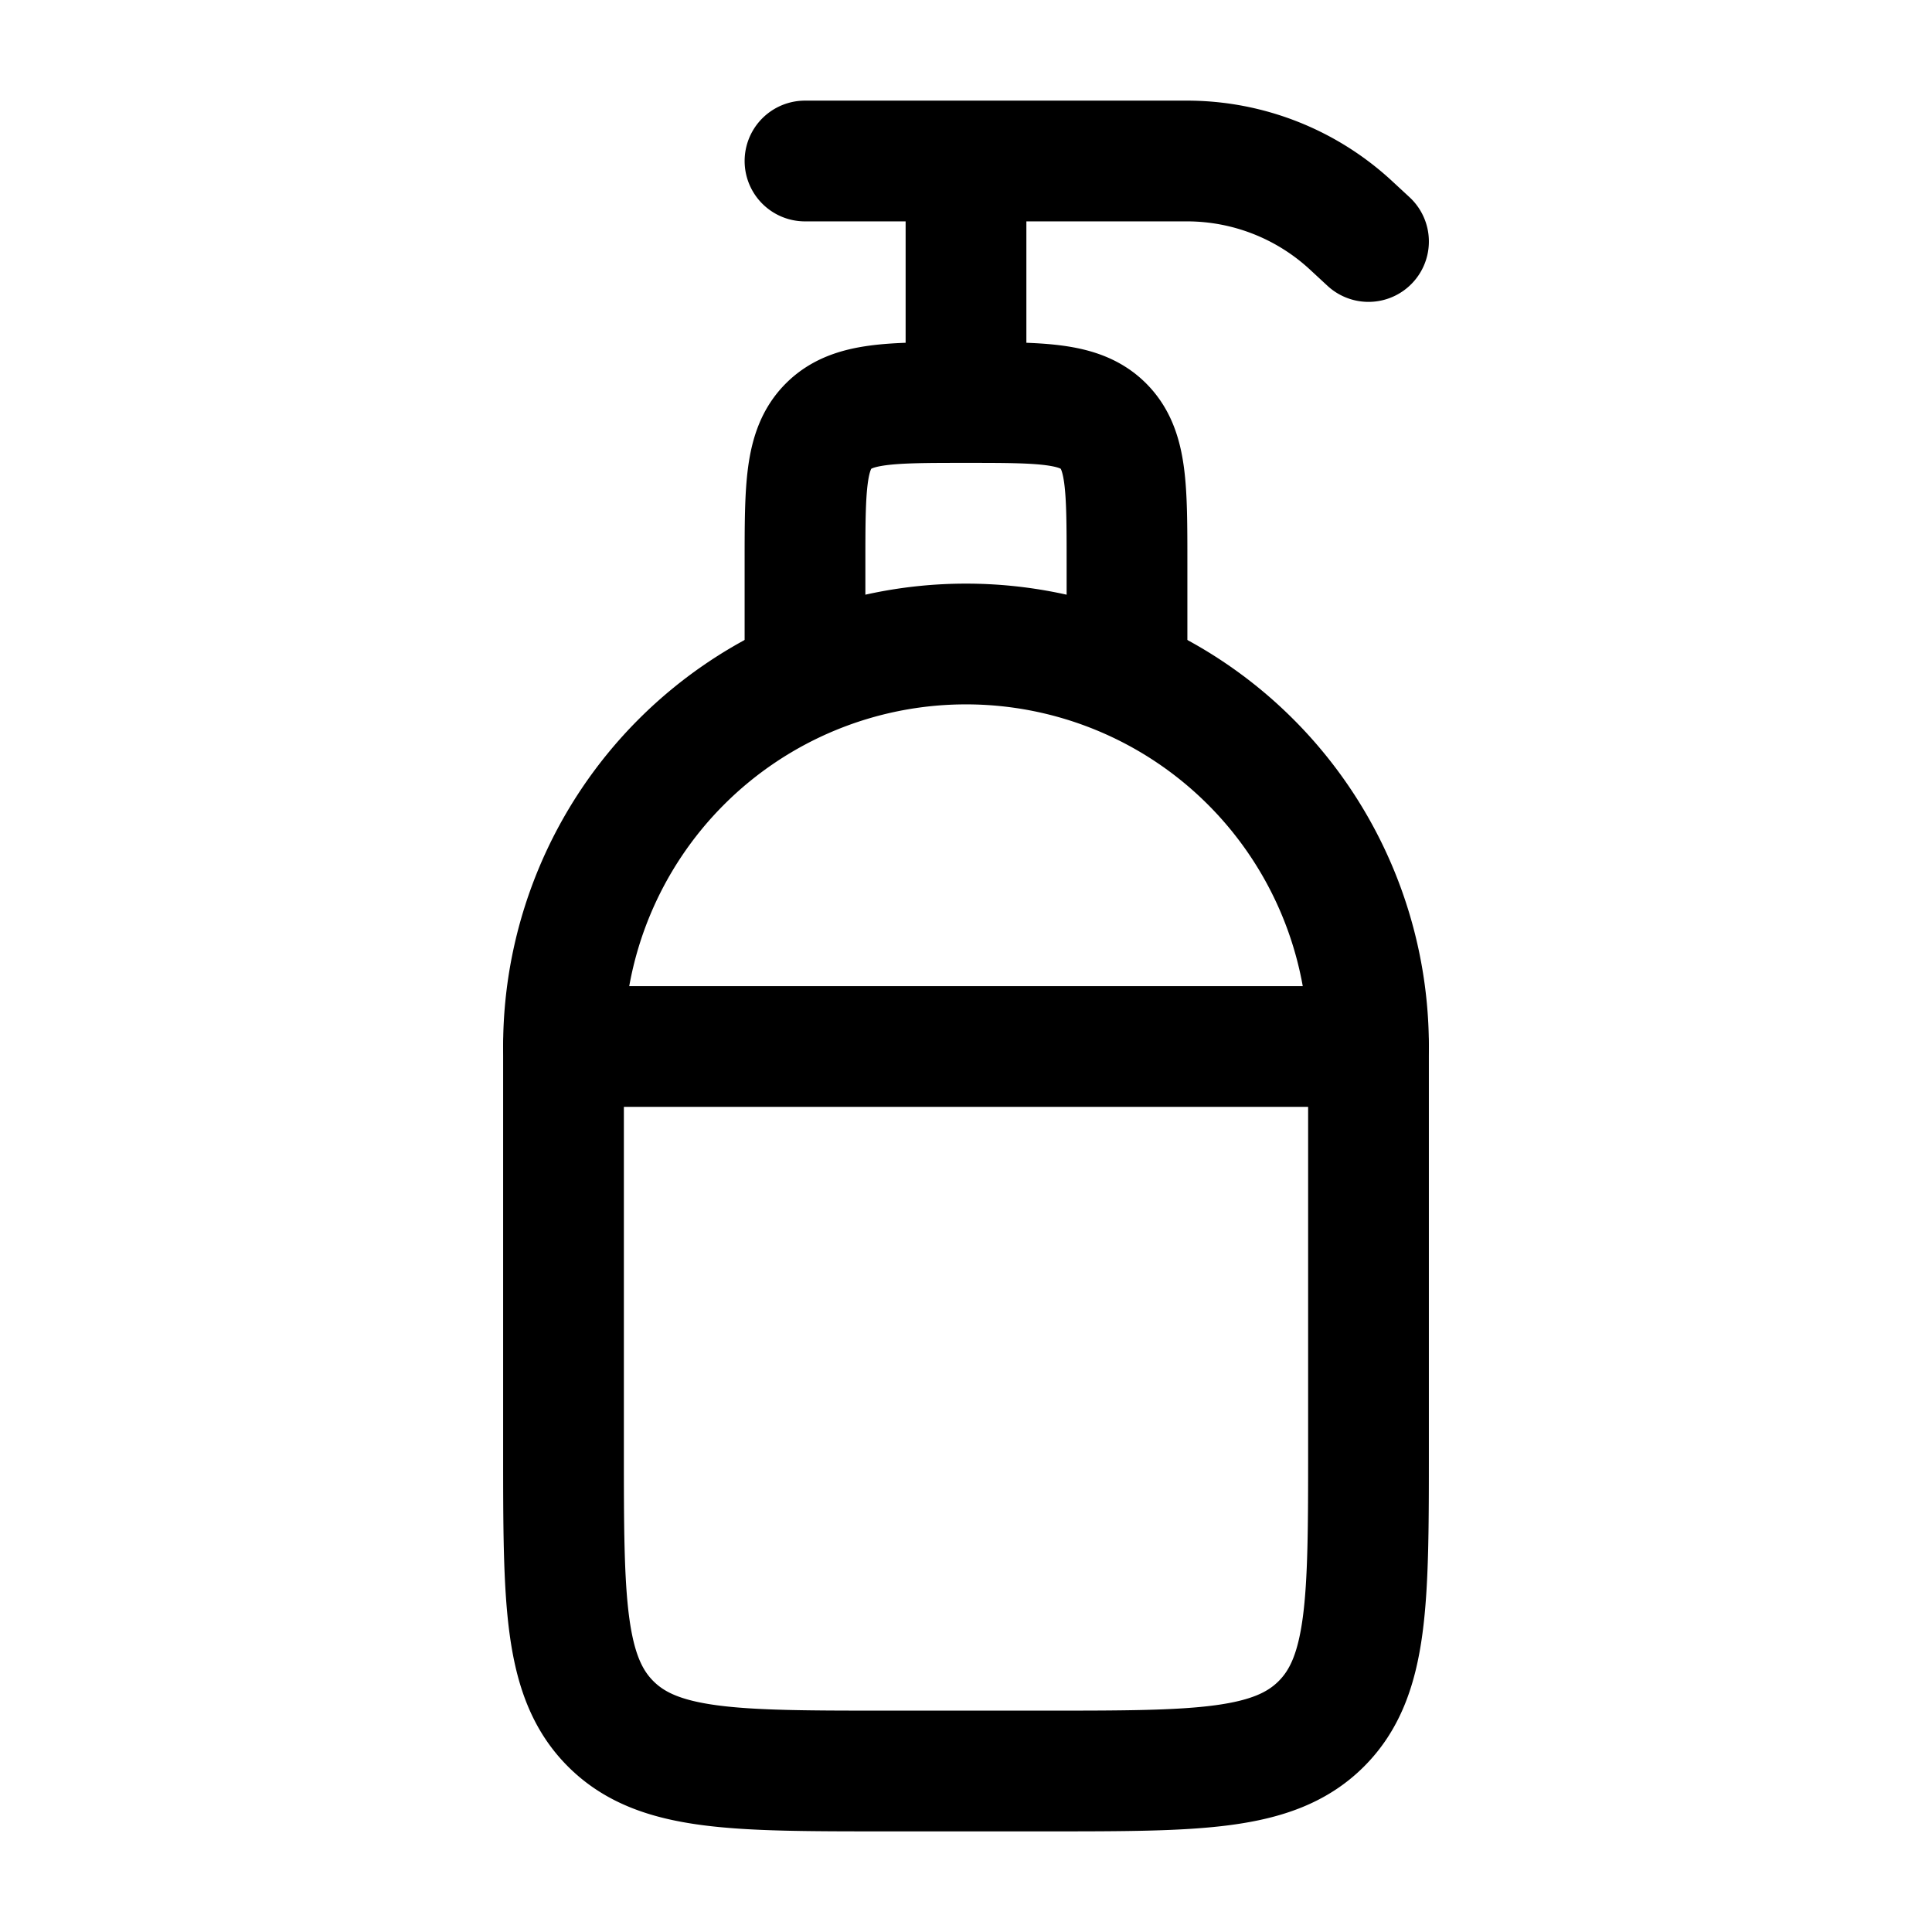
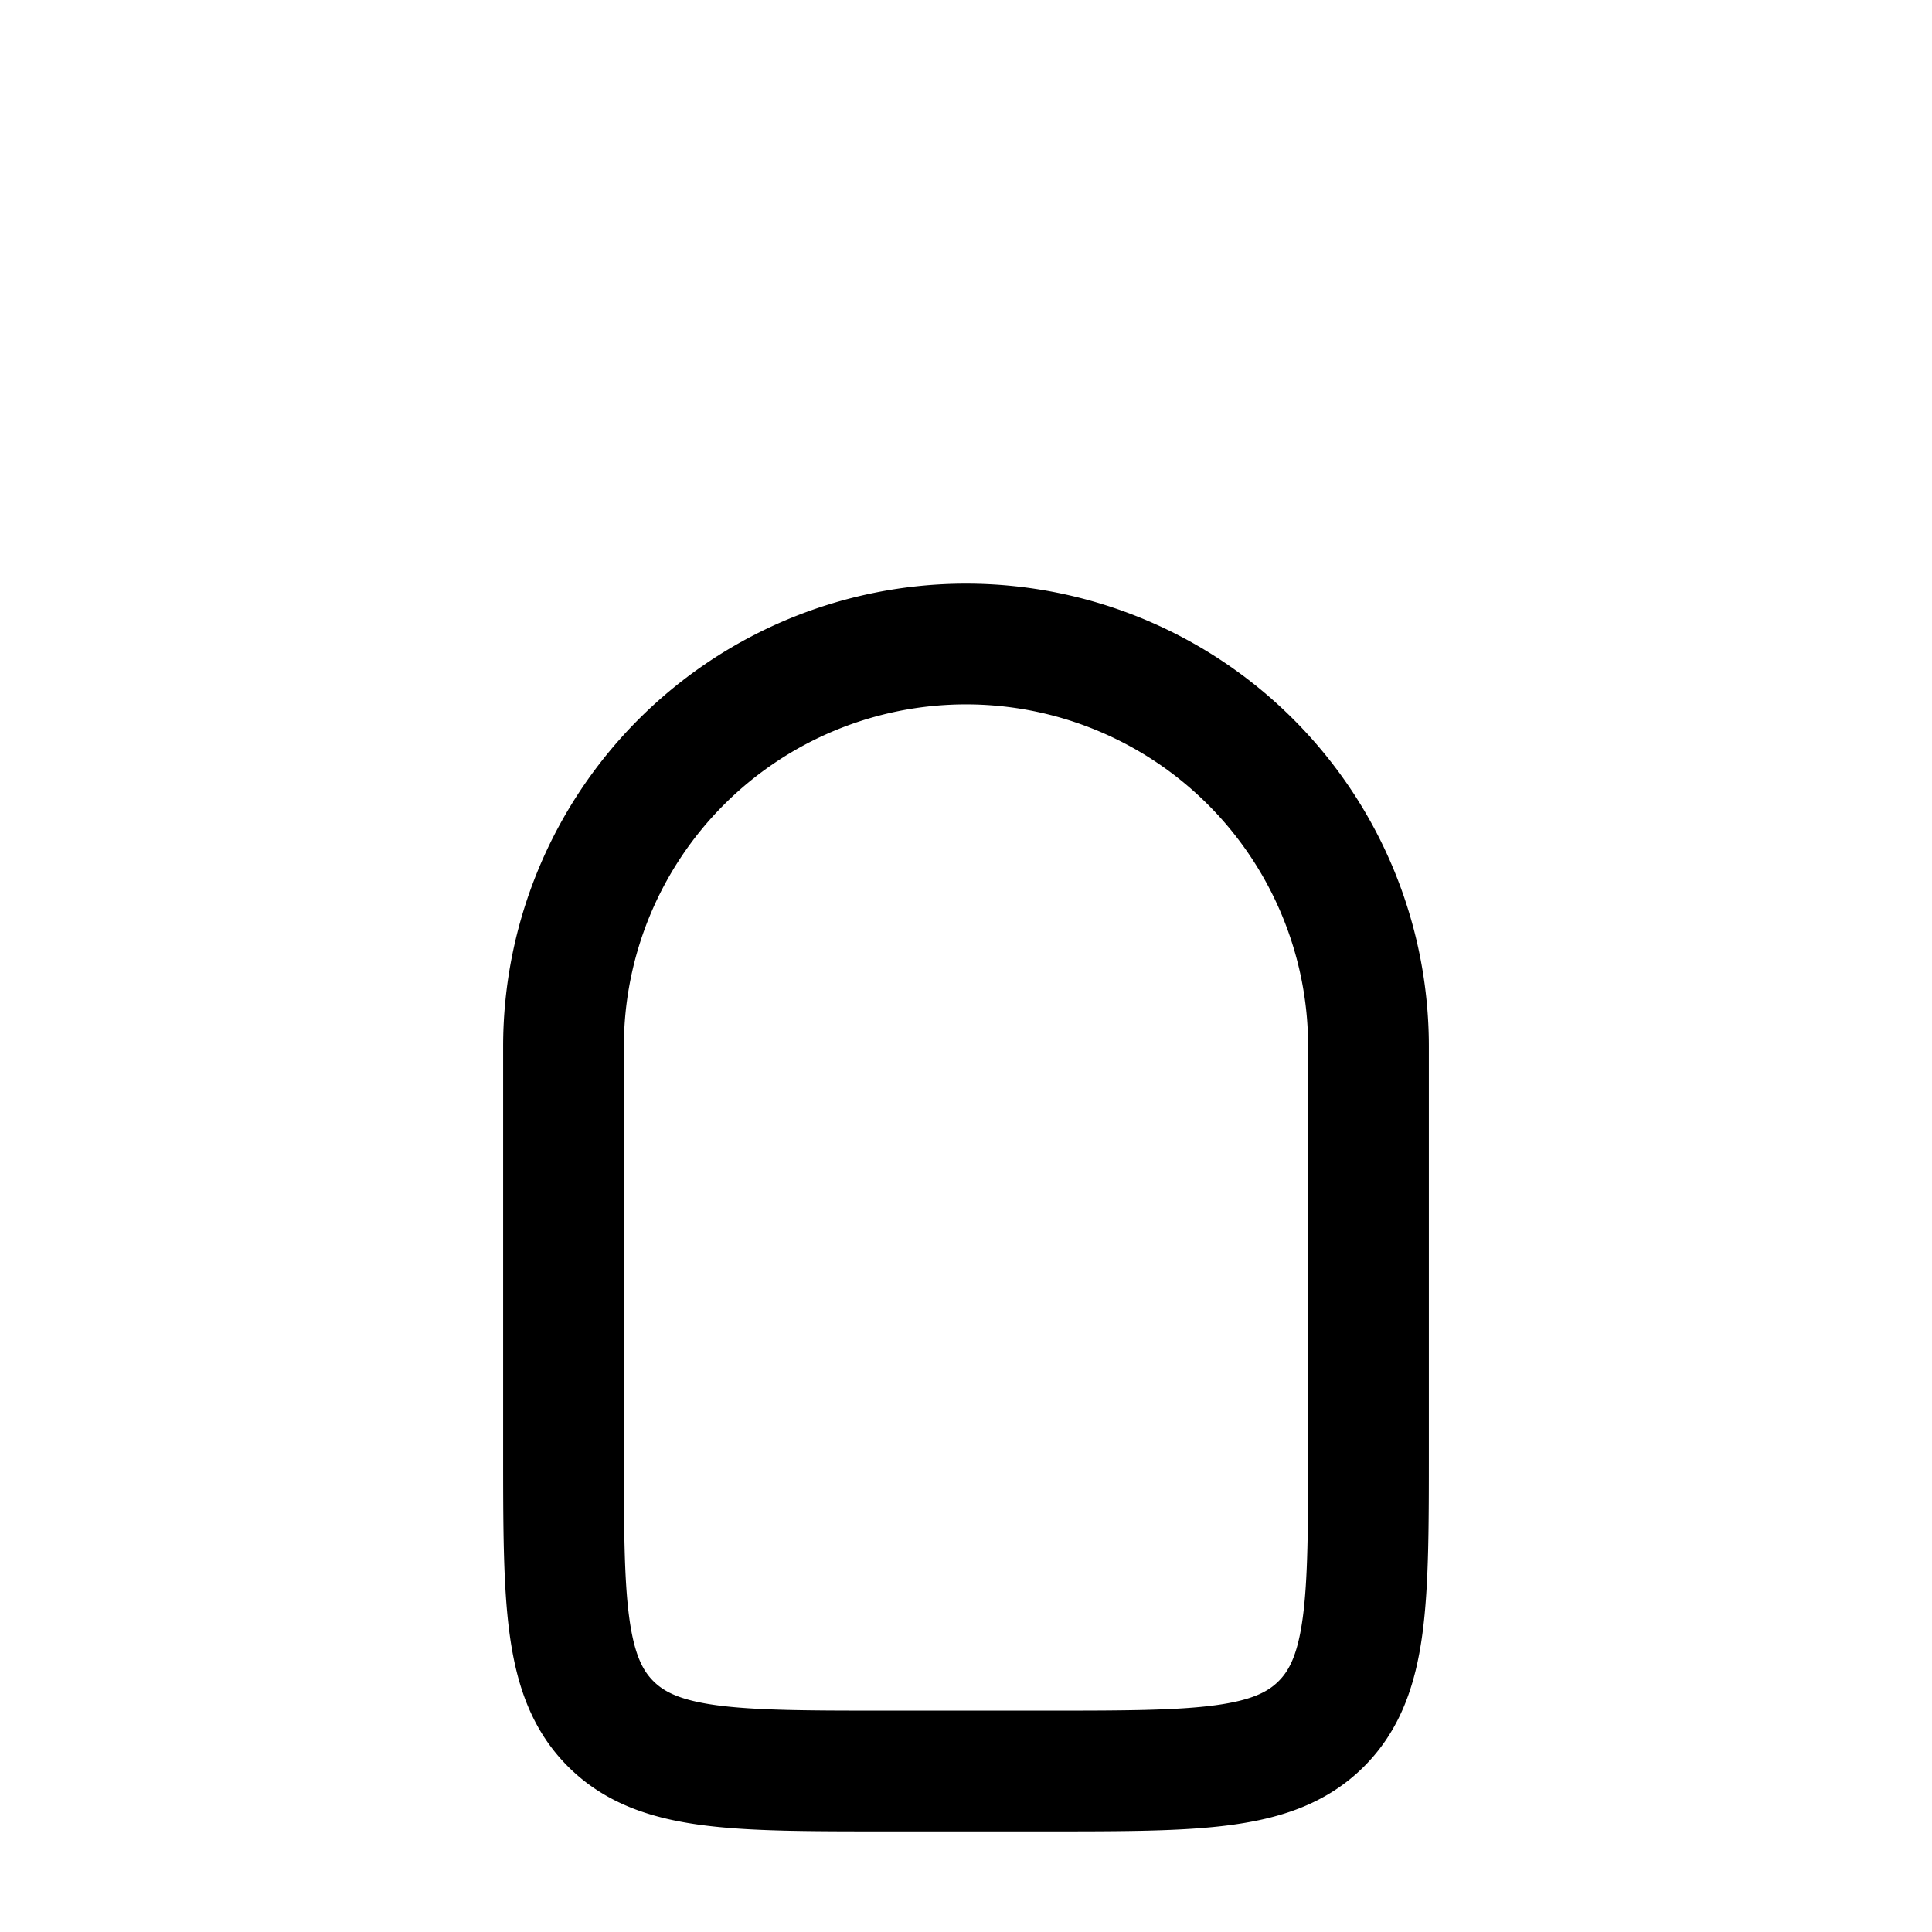
<svg xmlns="http://www.w3.org/2000/svg" width="32" height="32" viewBox="0 0 24 24">
  <g fill="none" stroke="currentColor" stroke-linecap="round" stroke-linejoin="round" stroke-width="1.5" color="currentColor">
    <path d="M7 13a5 5 0 0 1 10 0v5c0 1.886 0 2.828-.586 3.414S14.886 22 13 22h-2c-1.886 0-2.828 0-3.414-.586S7 19.886 7 18z" />
-     <path d="M10 8V7c0-.943 0-1.414.293-1.707S11.057 5 12 5s1.414 0 1.707.293S14 6.057 14 7v1m-2-3V2m0 0h-2m2 0h2.745a3 3 0 0 1 2.041.802L17 3M7 13h10" />
  </g>
</svg>